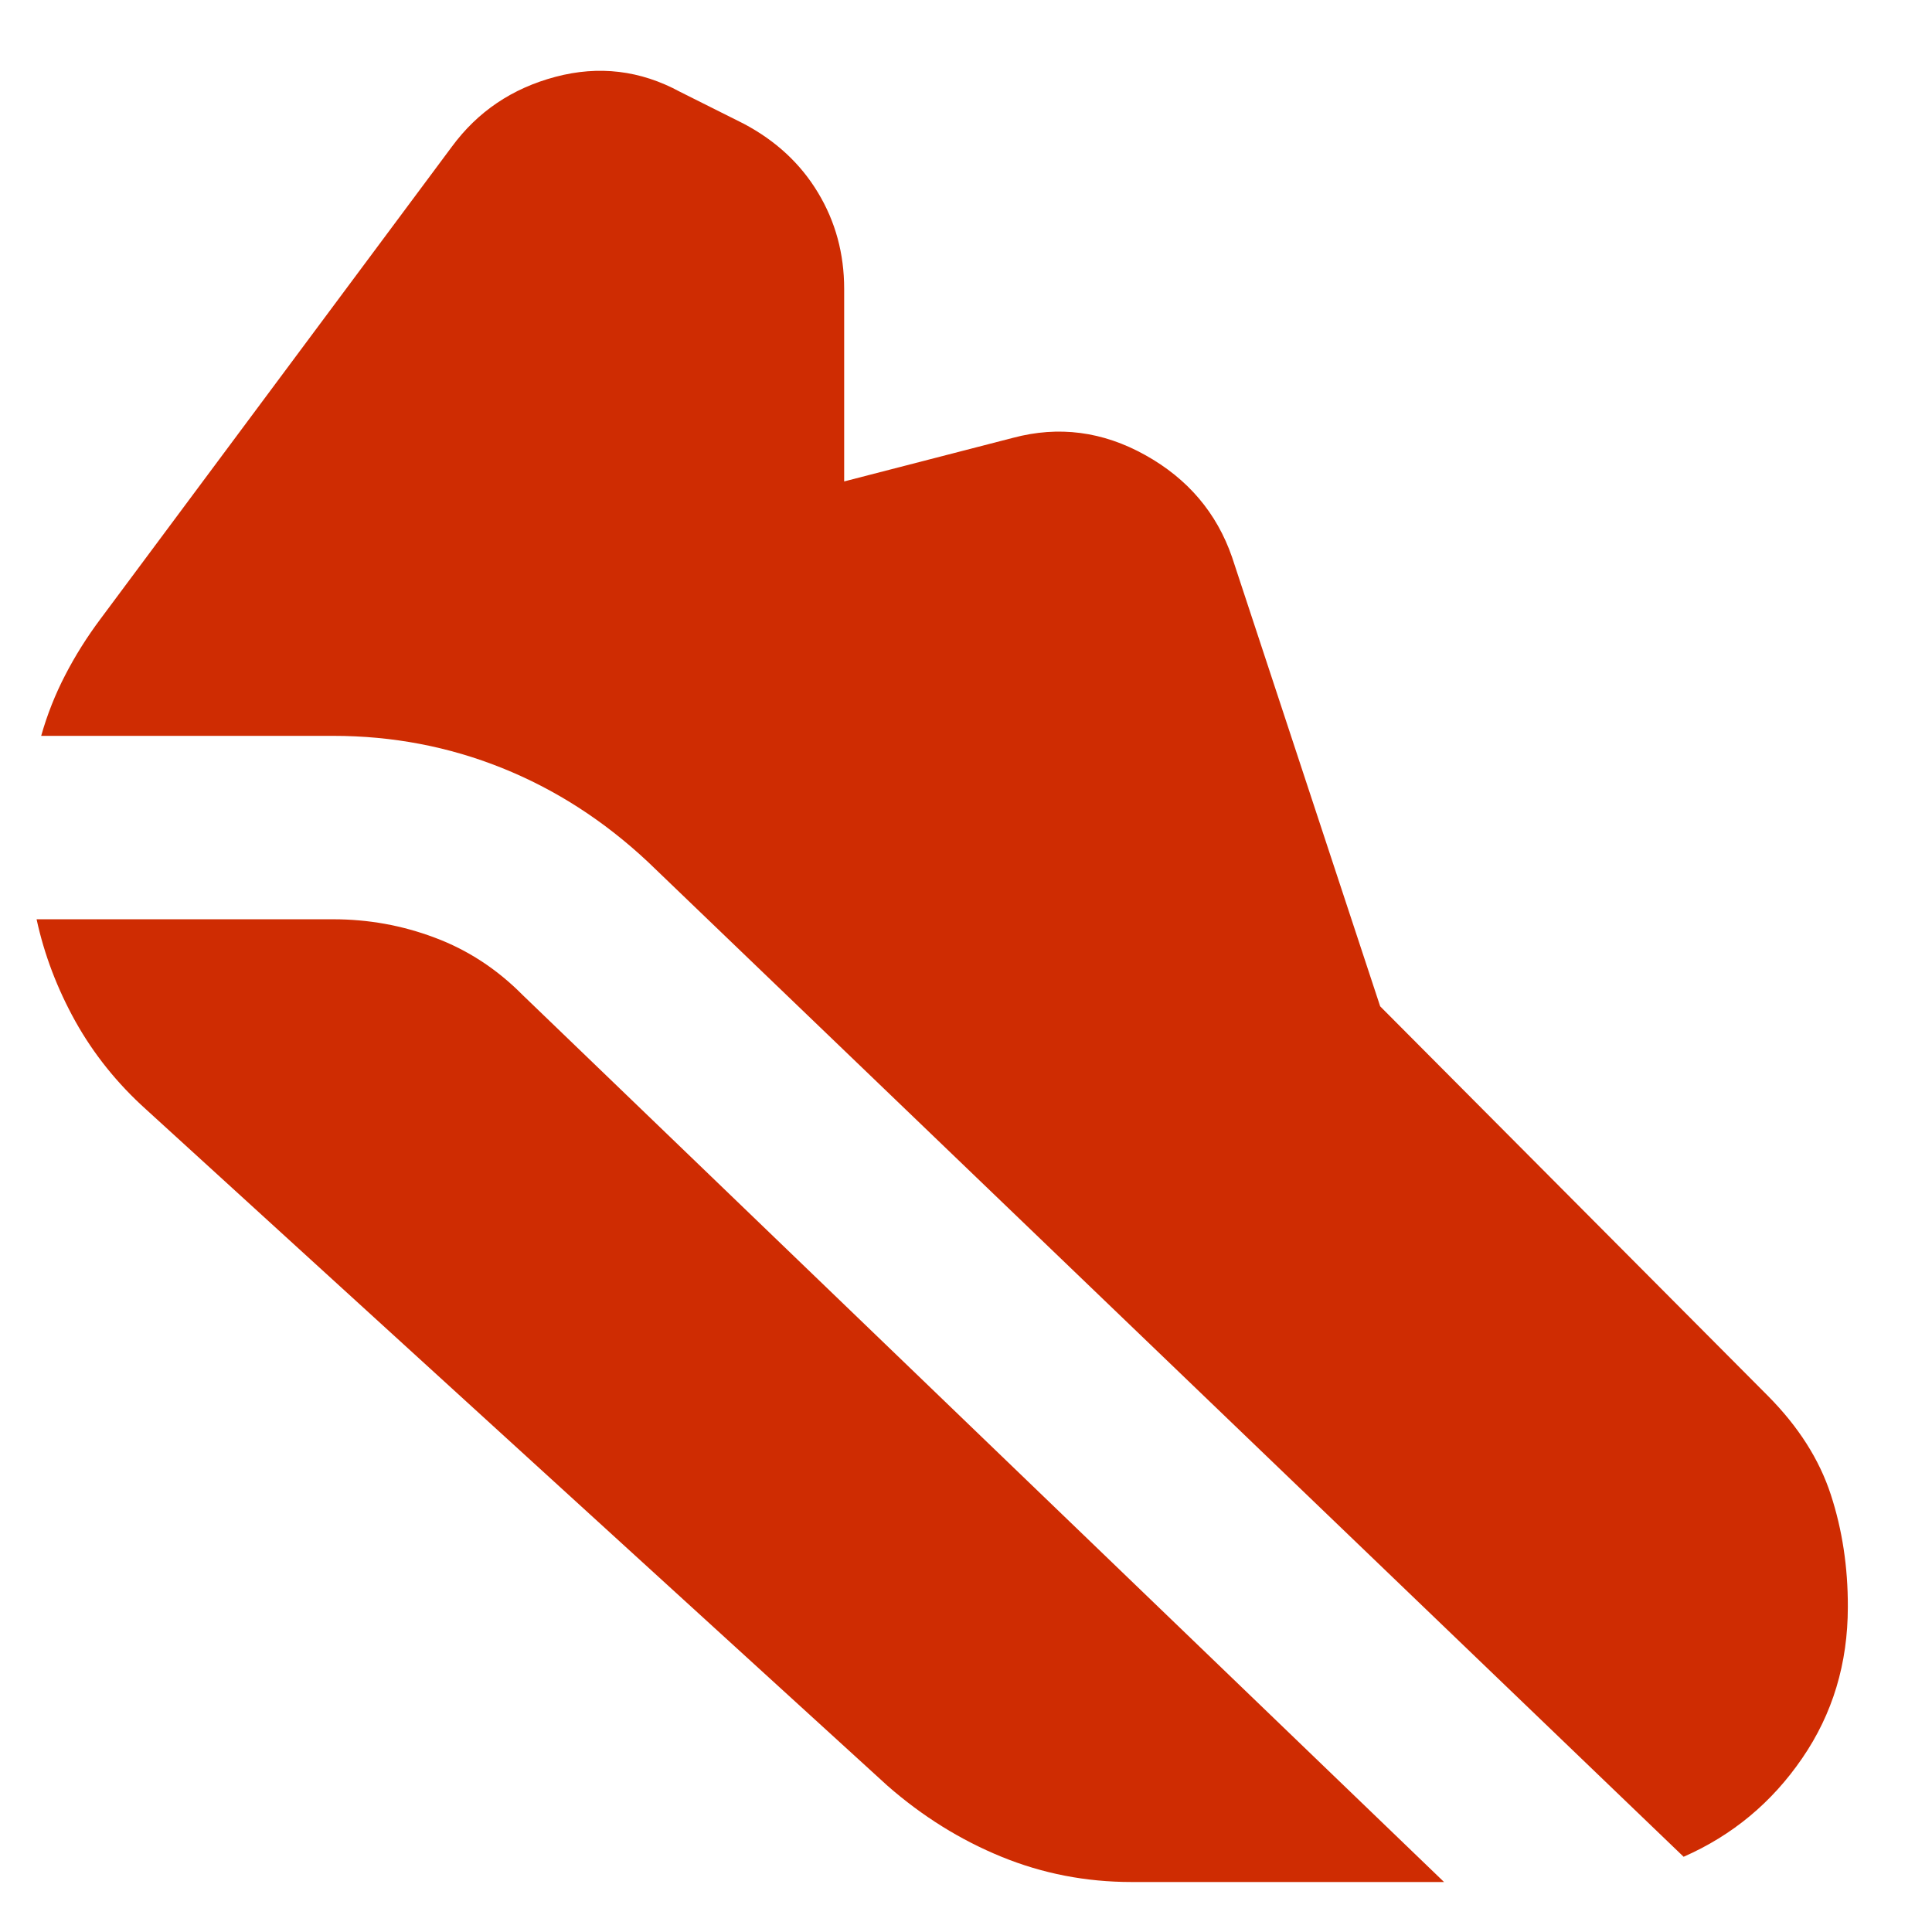
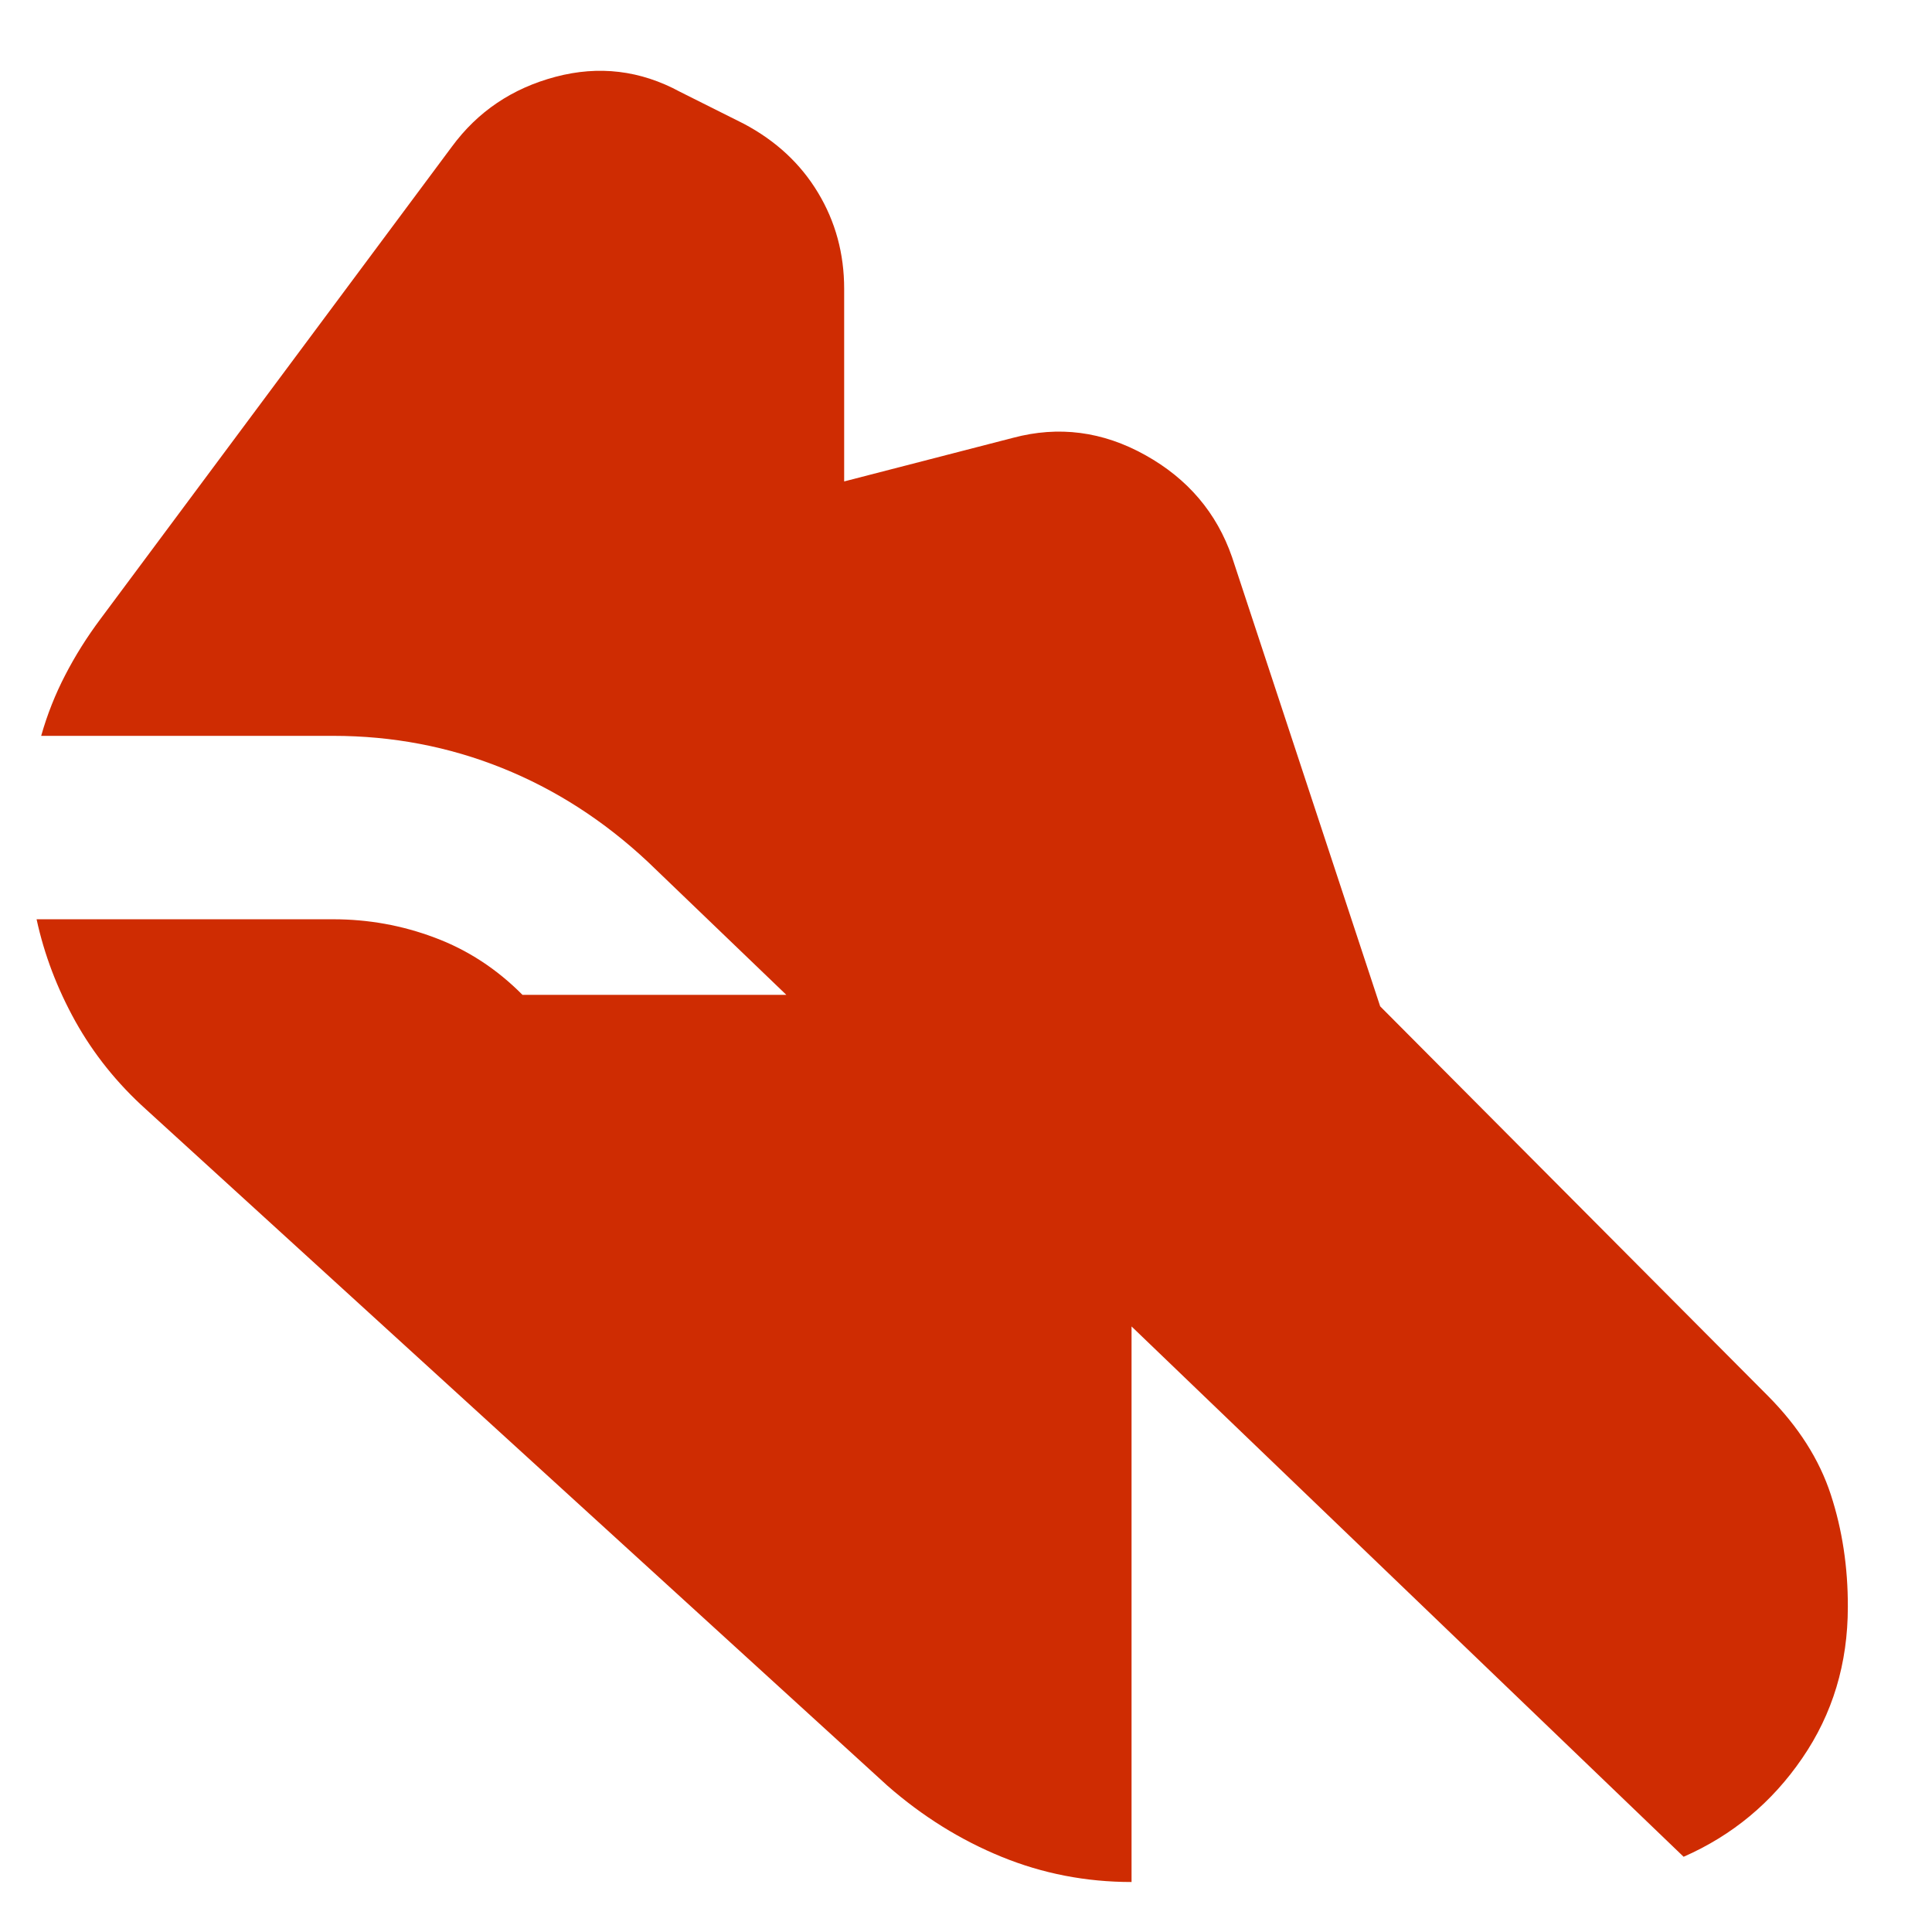
<svg xmlns="http://www.w3.org/2000/svg" width="16" height="16" viewBox="0 0 16 16" fill="none">
-   <path d="M2.759 6.094H0.341C0.391 5.917 0.458 5.749 0.54 5.591C0.622 5.432 0.719 5.277 0.832 5.126L3.742 1.215C3.956 0.924 4.242 0.731 4.601 0.636C4.959 0.541 5.303 0.582 5.631 0.76L6.16 1.025C6.424 1.165 6.629 1.354 6.774 1.595C6.919 1.835 6.991 2.101 6.991 2.392V3.987L8.389 3.626C8.767 3.525 9.132 3.572 9.485 3.769C9.837 3.965 10.076 4.247 10.203 4.613L11.43 8.334L14.642 11.561C14.894 11.815 15.067 12.087 15.162 12.378C15.257 12.669 15.304 12.979 15.303 13.308C15.303 13.776 15.177 14.194 14.925 14.561C14.674 14.928 14.346 15.2 13.943 15.377L5.366 7.138C5.001 6.796 4.598 6.537 4.157 6.36C3.716 6.183 3.25 6.094 2.759 6.094ZM9.371 15.586C8.993 15.586 8.634 15.516 8.294 15.377C7.954 15.238 7.639 15.042 7.35 14.789L1.21 9.188C0.971 8.973 0.776 8.73 0.624 8.458C0.473 8.186 0.366 7.904 0.303 7.613H2.759C3.049 7.613 3.329 7.663 3.6 7.765C3.871 7.866 4.114 8.024 4.327 8.239L11.959 15.586H9.371Z" fill="#CF2C02" />
+   <path d="M2.759 6.094H0.341C0.391 5.917 0.458 5.749 0.54 5.591C0.622 5.432 0.719 5.277 0.832 5.126L3.742 1.215C3.956 0.924 4.242 0.731 4.601 0.636C4.959 0.541 5.303 0.582 5.631 0.76L6.16 1.025C6.424 1.165 6.629 1.354 6.774 1.595C6.919 1.835 6.991 2.101 6.991 2.392V3.987L8.389 3.626C8.767 3.525 9.132 3.572 9.485 3.769C9.837 3.965 10.076 4.247 10.203 4.613L11.43 8.334L14.642 11.561C14.894 11.815 15.067 12.087 15.162 12.378C15.257 12.669 15.304 12.979 15.303 13.308C15.303 13.776 15.177 14.194 14.925 14.561C14.674 14.928 14.346 15.2 13.943 15.377L5.366 7.138C5.001 6.796 4.598 6.537 4.157 6.36C3.716 6.183 3.25 6.094 2.759 6.094ZM9.371 15.586C8.993 15.586 8.634 15.516 8.294 15.377C7.954 15.238 7.639 15.042 7.35 14.789L1.21 9.188C0.971 8.973 0.776 8.73 0.624 8.458C0.473 8.186 0.366 7.904 0.303 7.613H2.759C3.049 7.613 3.329 7.663 3.6 7.765C3.871 7.866 4.114 8.024 4.327 8.239H9.371Z" fill="#CF2C02" />
</svg>